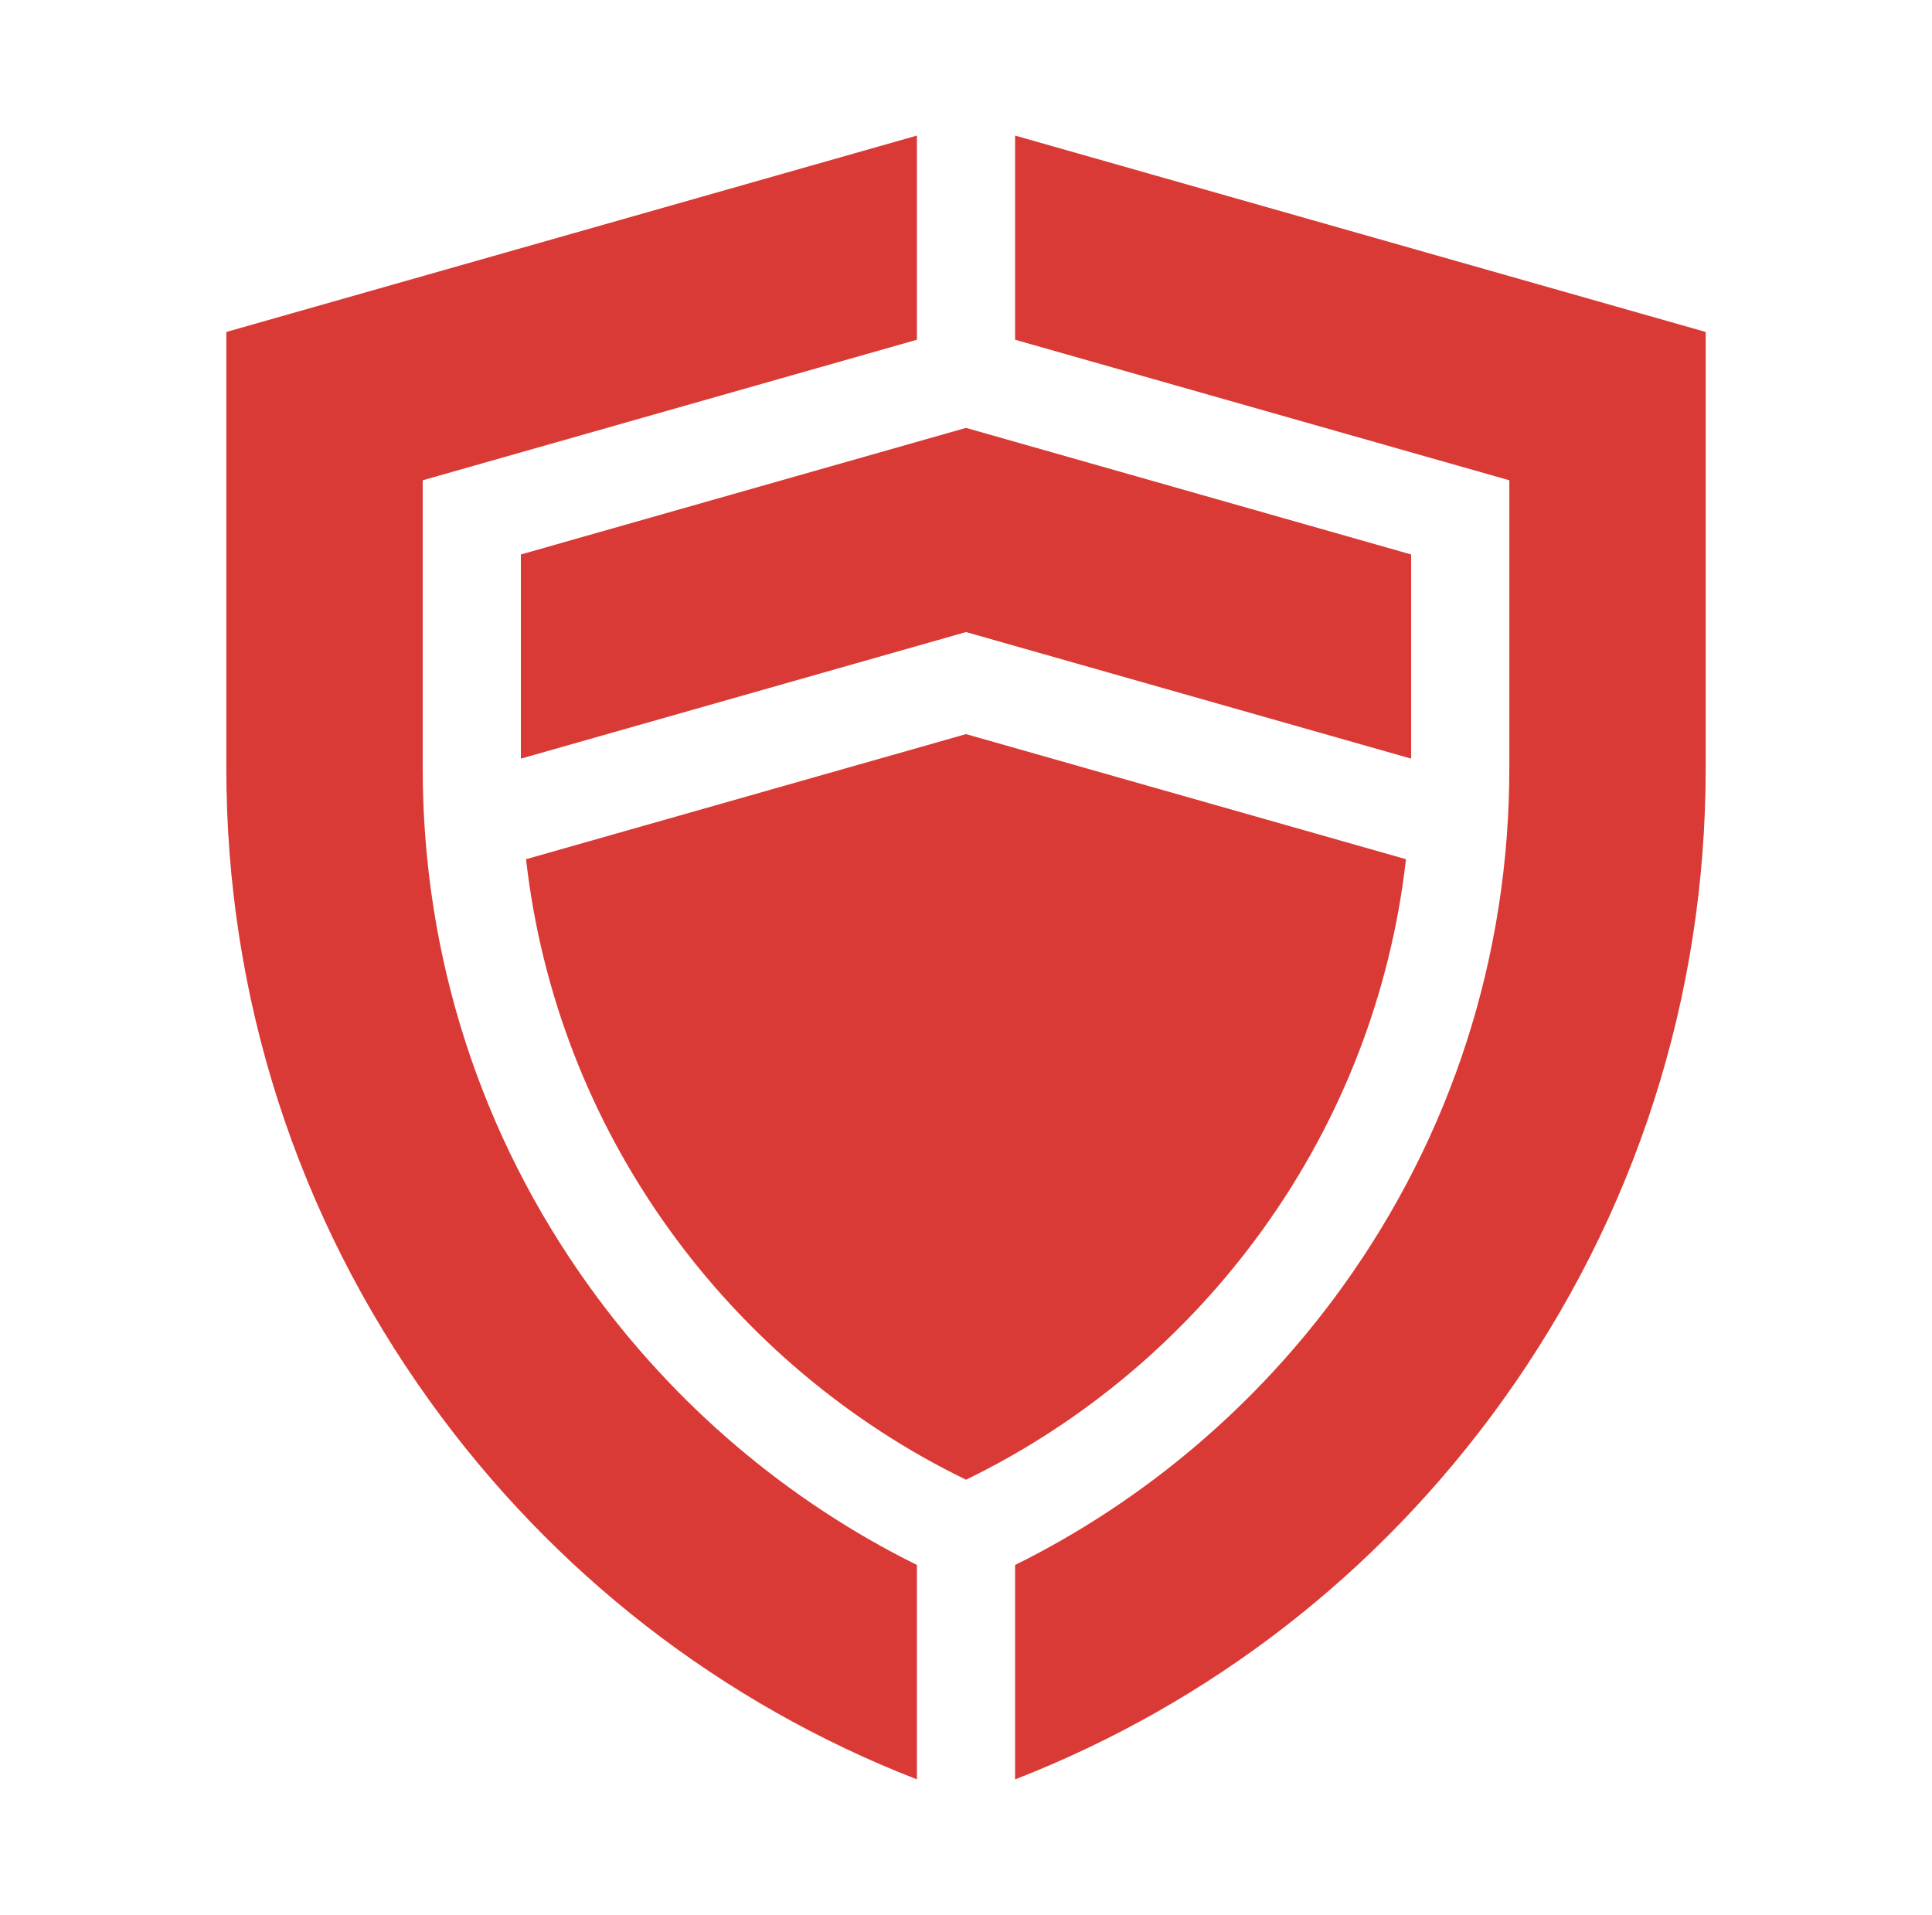
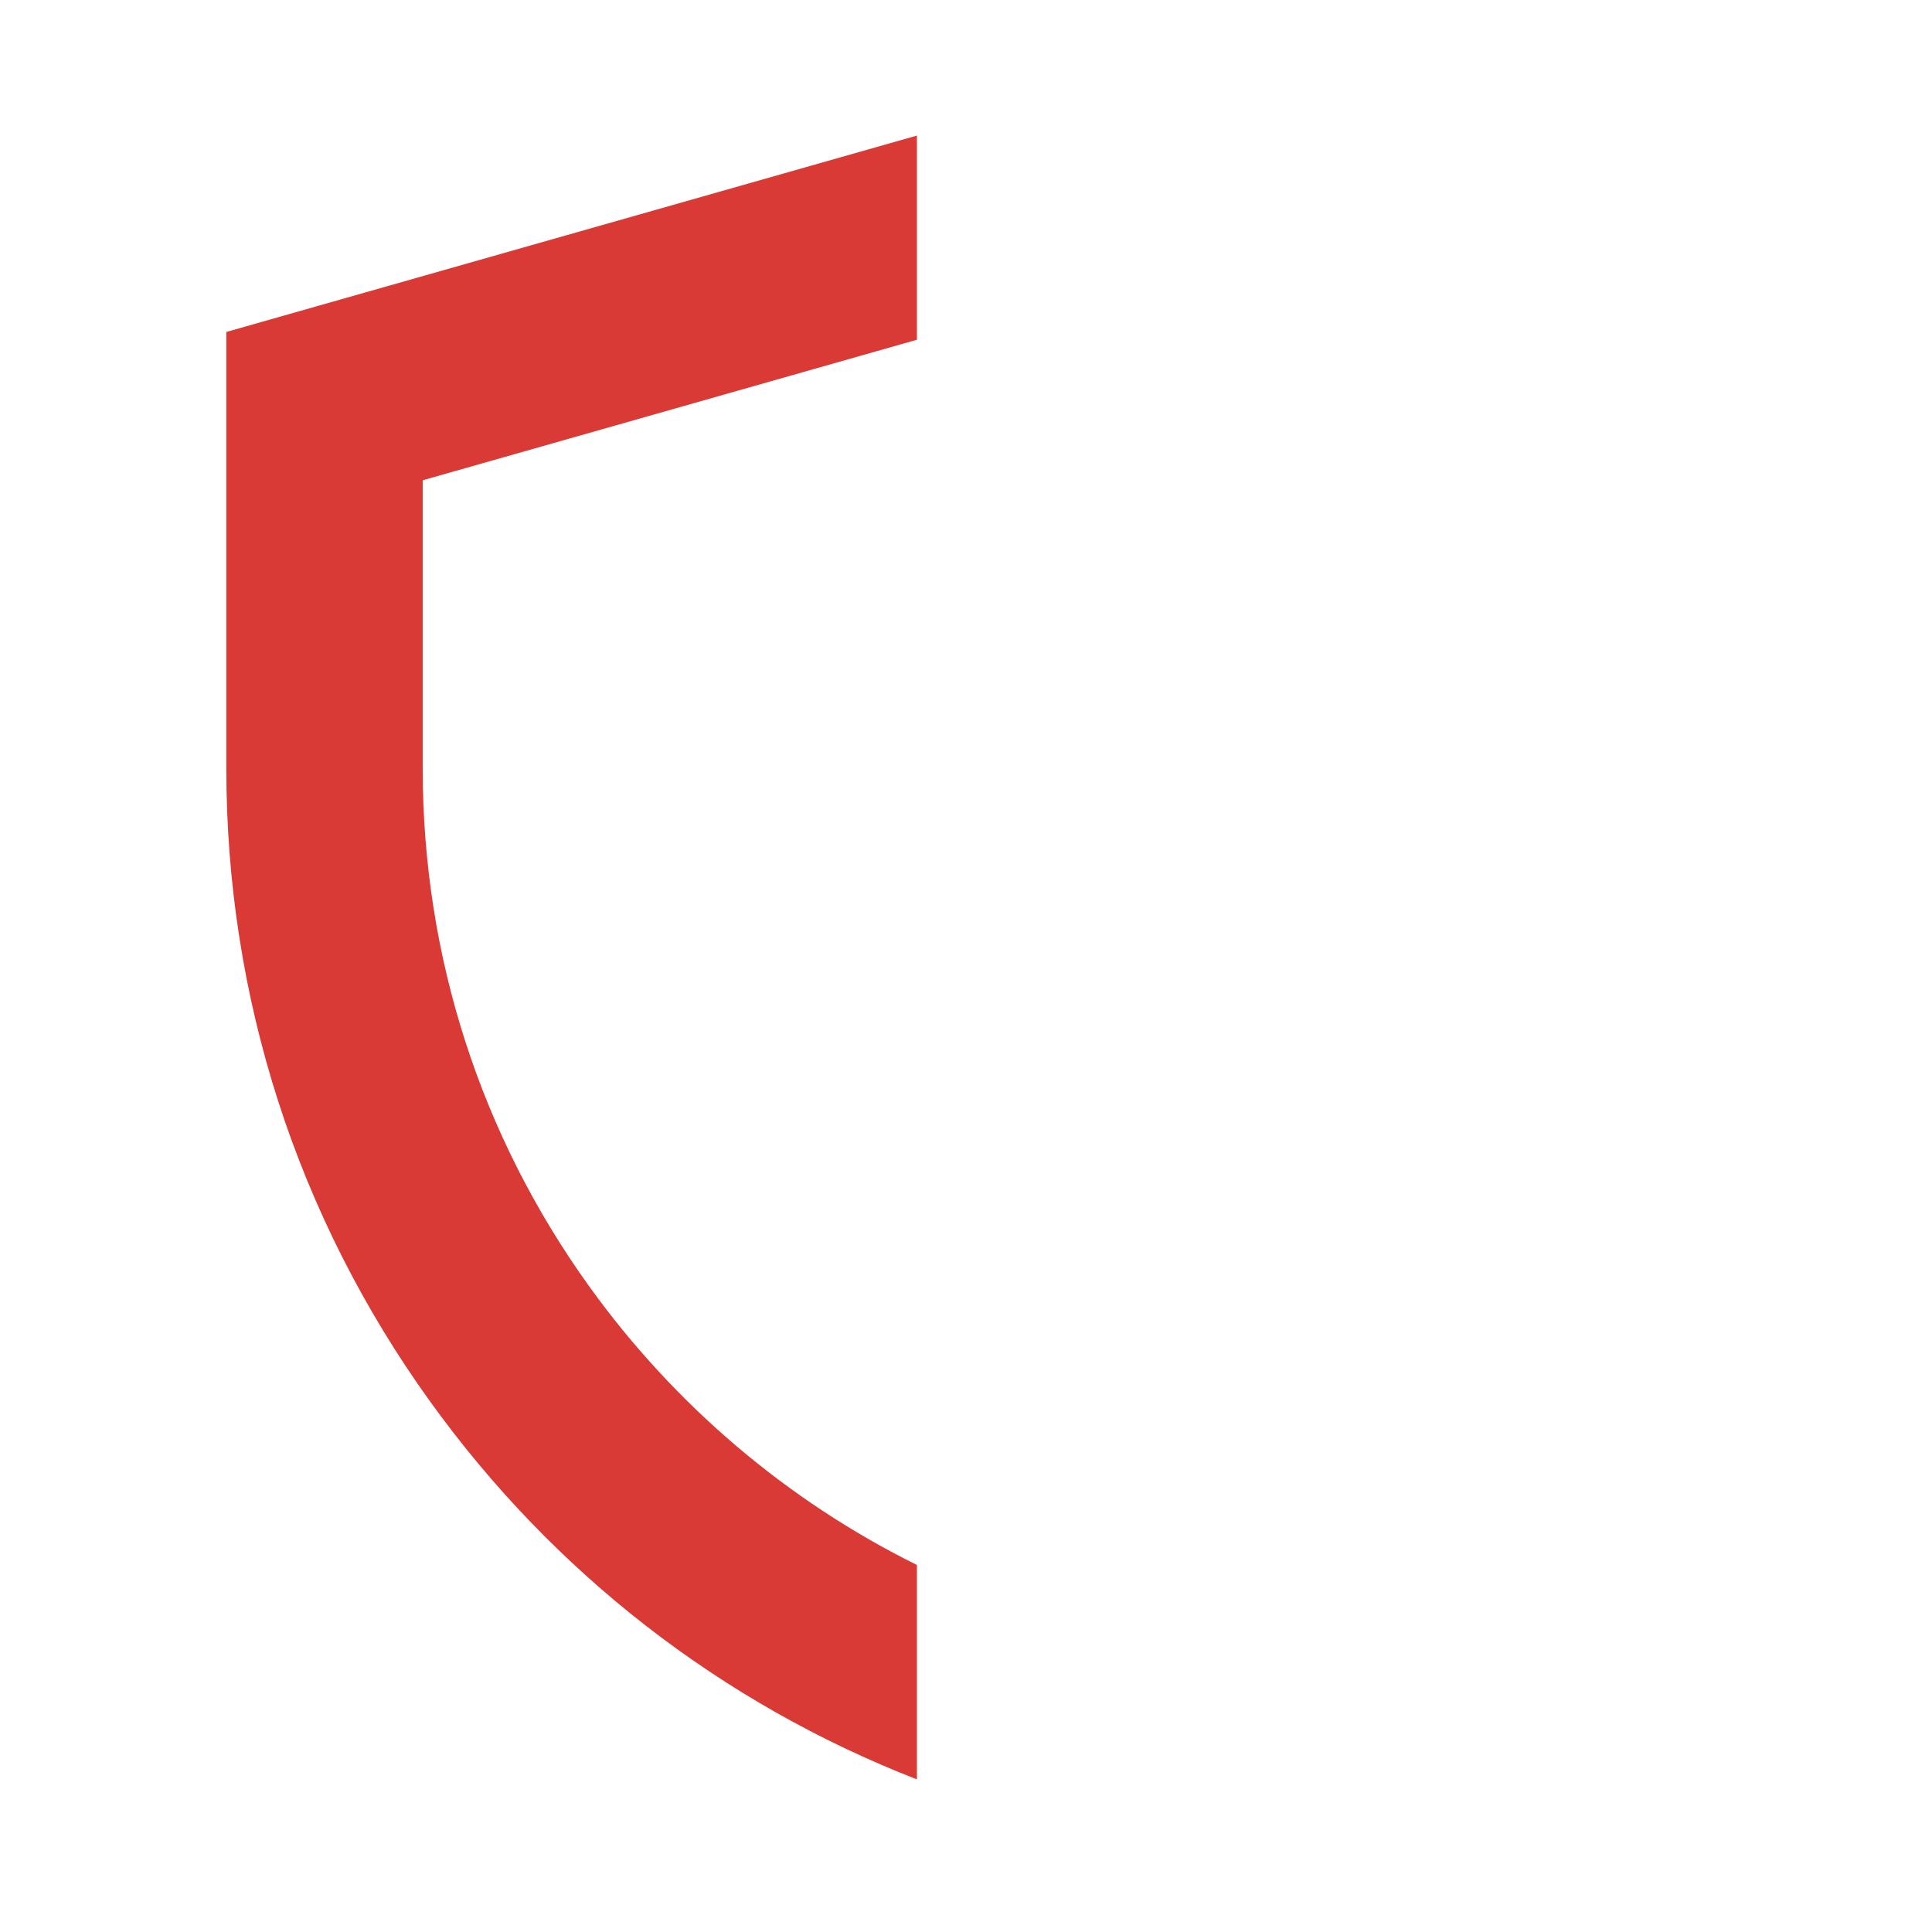
<svg xmlns="http://www.w3.org/2000/svg" width="113" height="112" viewBox="0 0 113 112" fill="none">
-   <path d="M73.866 71.899C78.498 65.461 81.345 58.063 82.234 50.254L56.501 42.937L30.767 50.254C31.656 58.063 34.503 65.461 39.135 71.899C43.644 78.167 49.629 83.21 56.501 86.546C63.372 83.21 69.357 78.167 73.866 71.899Z" fill="#DA3A35" />
-   <path d="M56.501 36.968L82.535 44.371V32.43L56.501 25.026L30.466 32.43V44.371L56.501 36.968Z" fill="#DA3A35" />
-   <path d="M59.372 7.93V19.871L88.278 28.091V44.941C88.278 55.905 84.907 66.387 78.528 75.254C73.542 82.184 66.947 87.782 59.372 91.533V104.074C70.81 99.617 80.626 92.005 87.852 81.961C95.645 71.129 99.764 58.327 99.764 44.941V19.416L59.372 7.93Z" fill="#DA3A35" />
  <path d="M53.629 91.533C46.054 87.782 39.459 82.184 34.473 75.253C28.094 66.387 24.723 55.905 24.723 44.94V28.091L53.629 19.871V7.93L13.237 19.416V44.94C13.237 58.327 17.356 71.129 25.149 81.961C32.375 92.005 42.191 99.617 53.629 104.074V91.533Z" fill="#DA3A35" />
</svg>